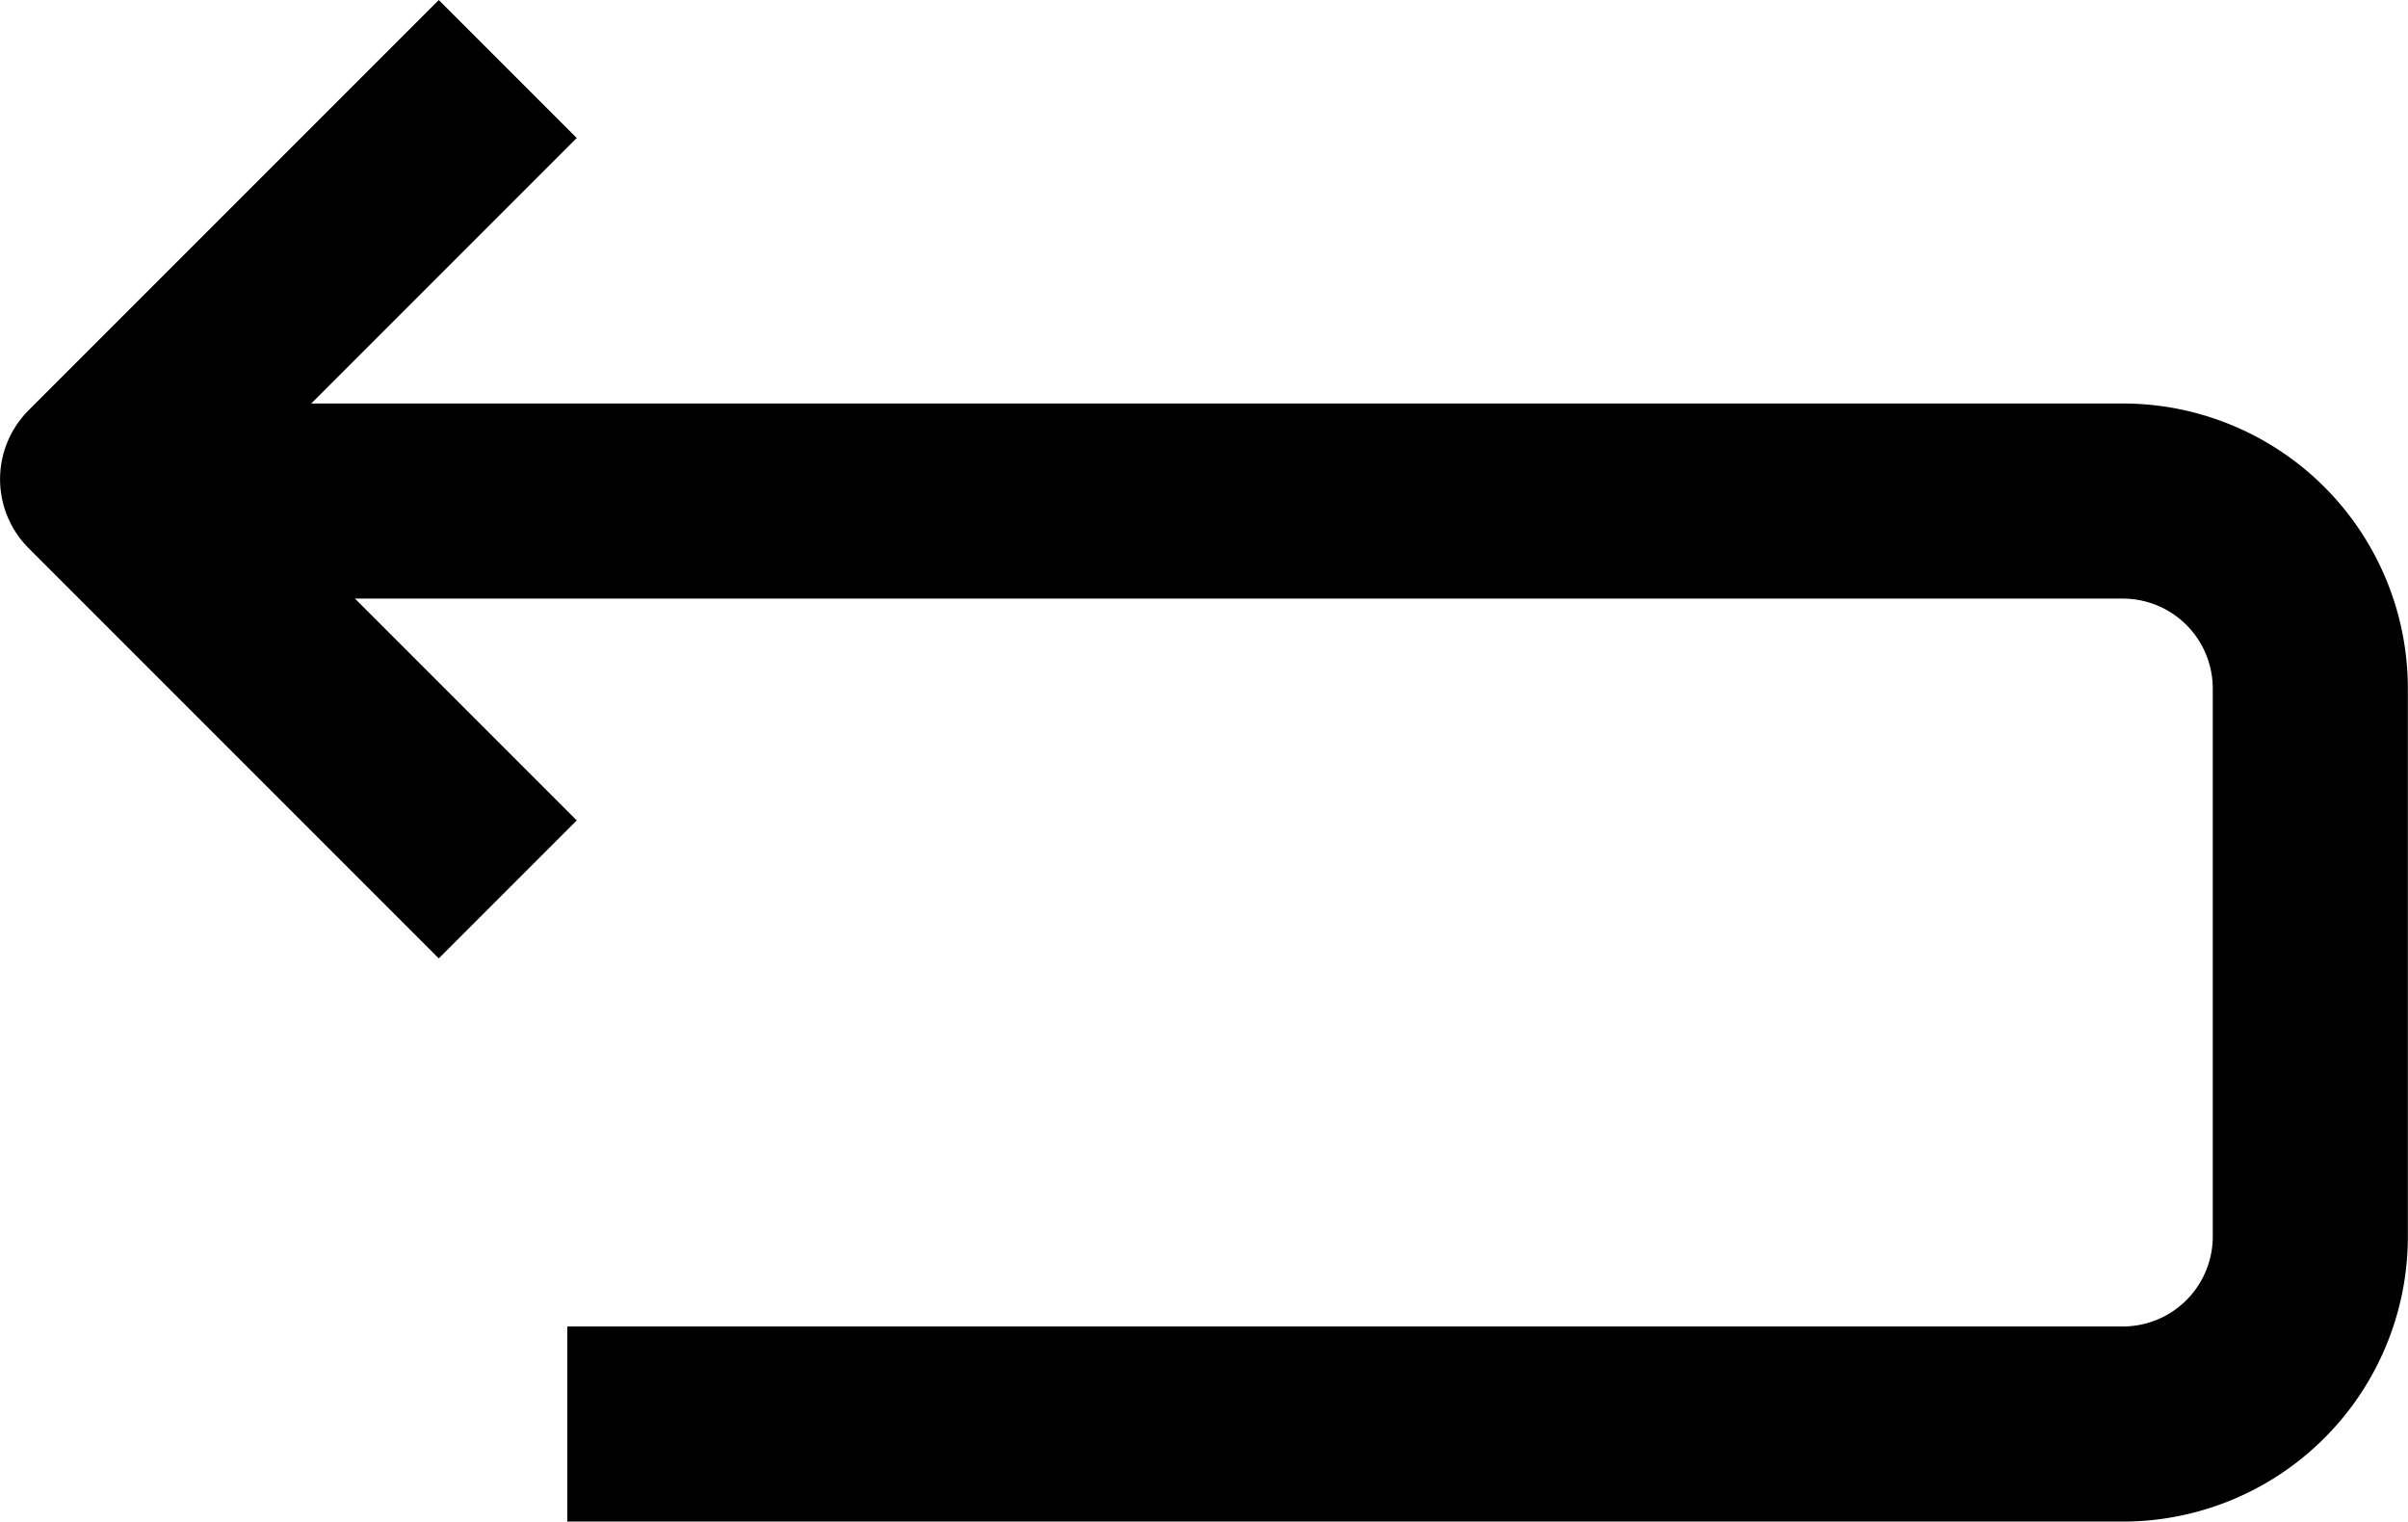
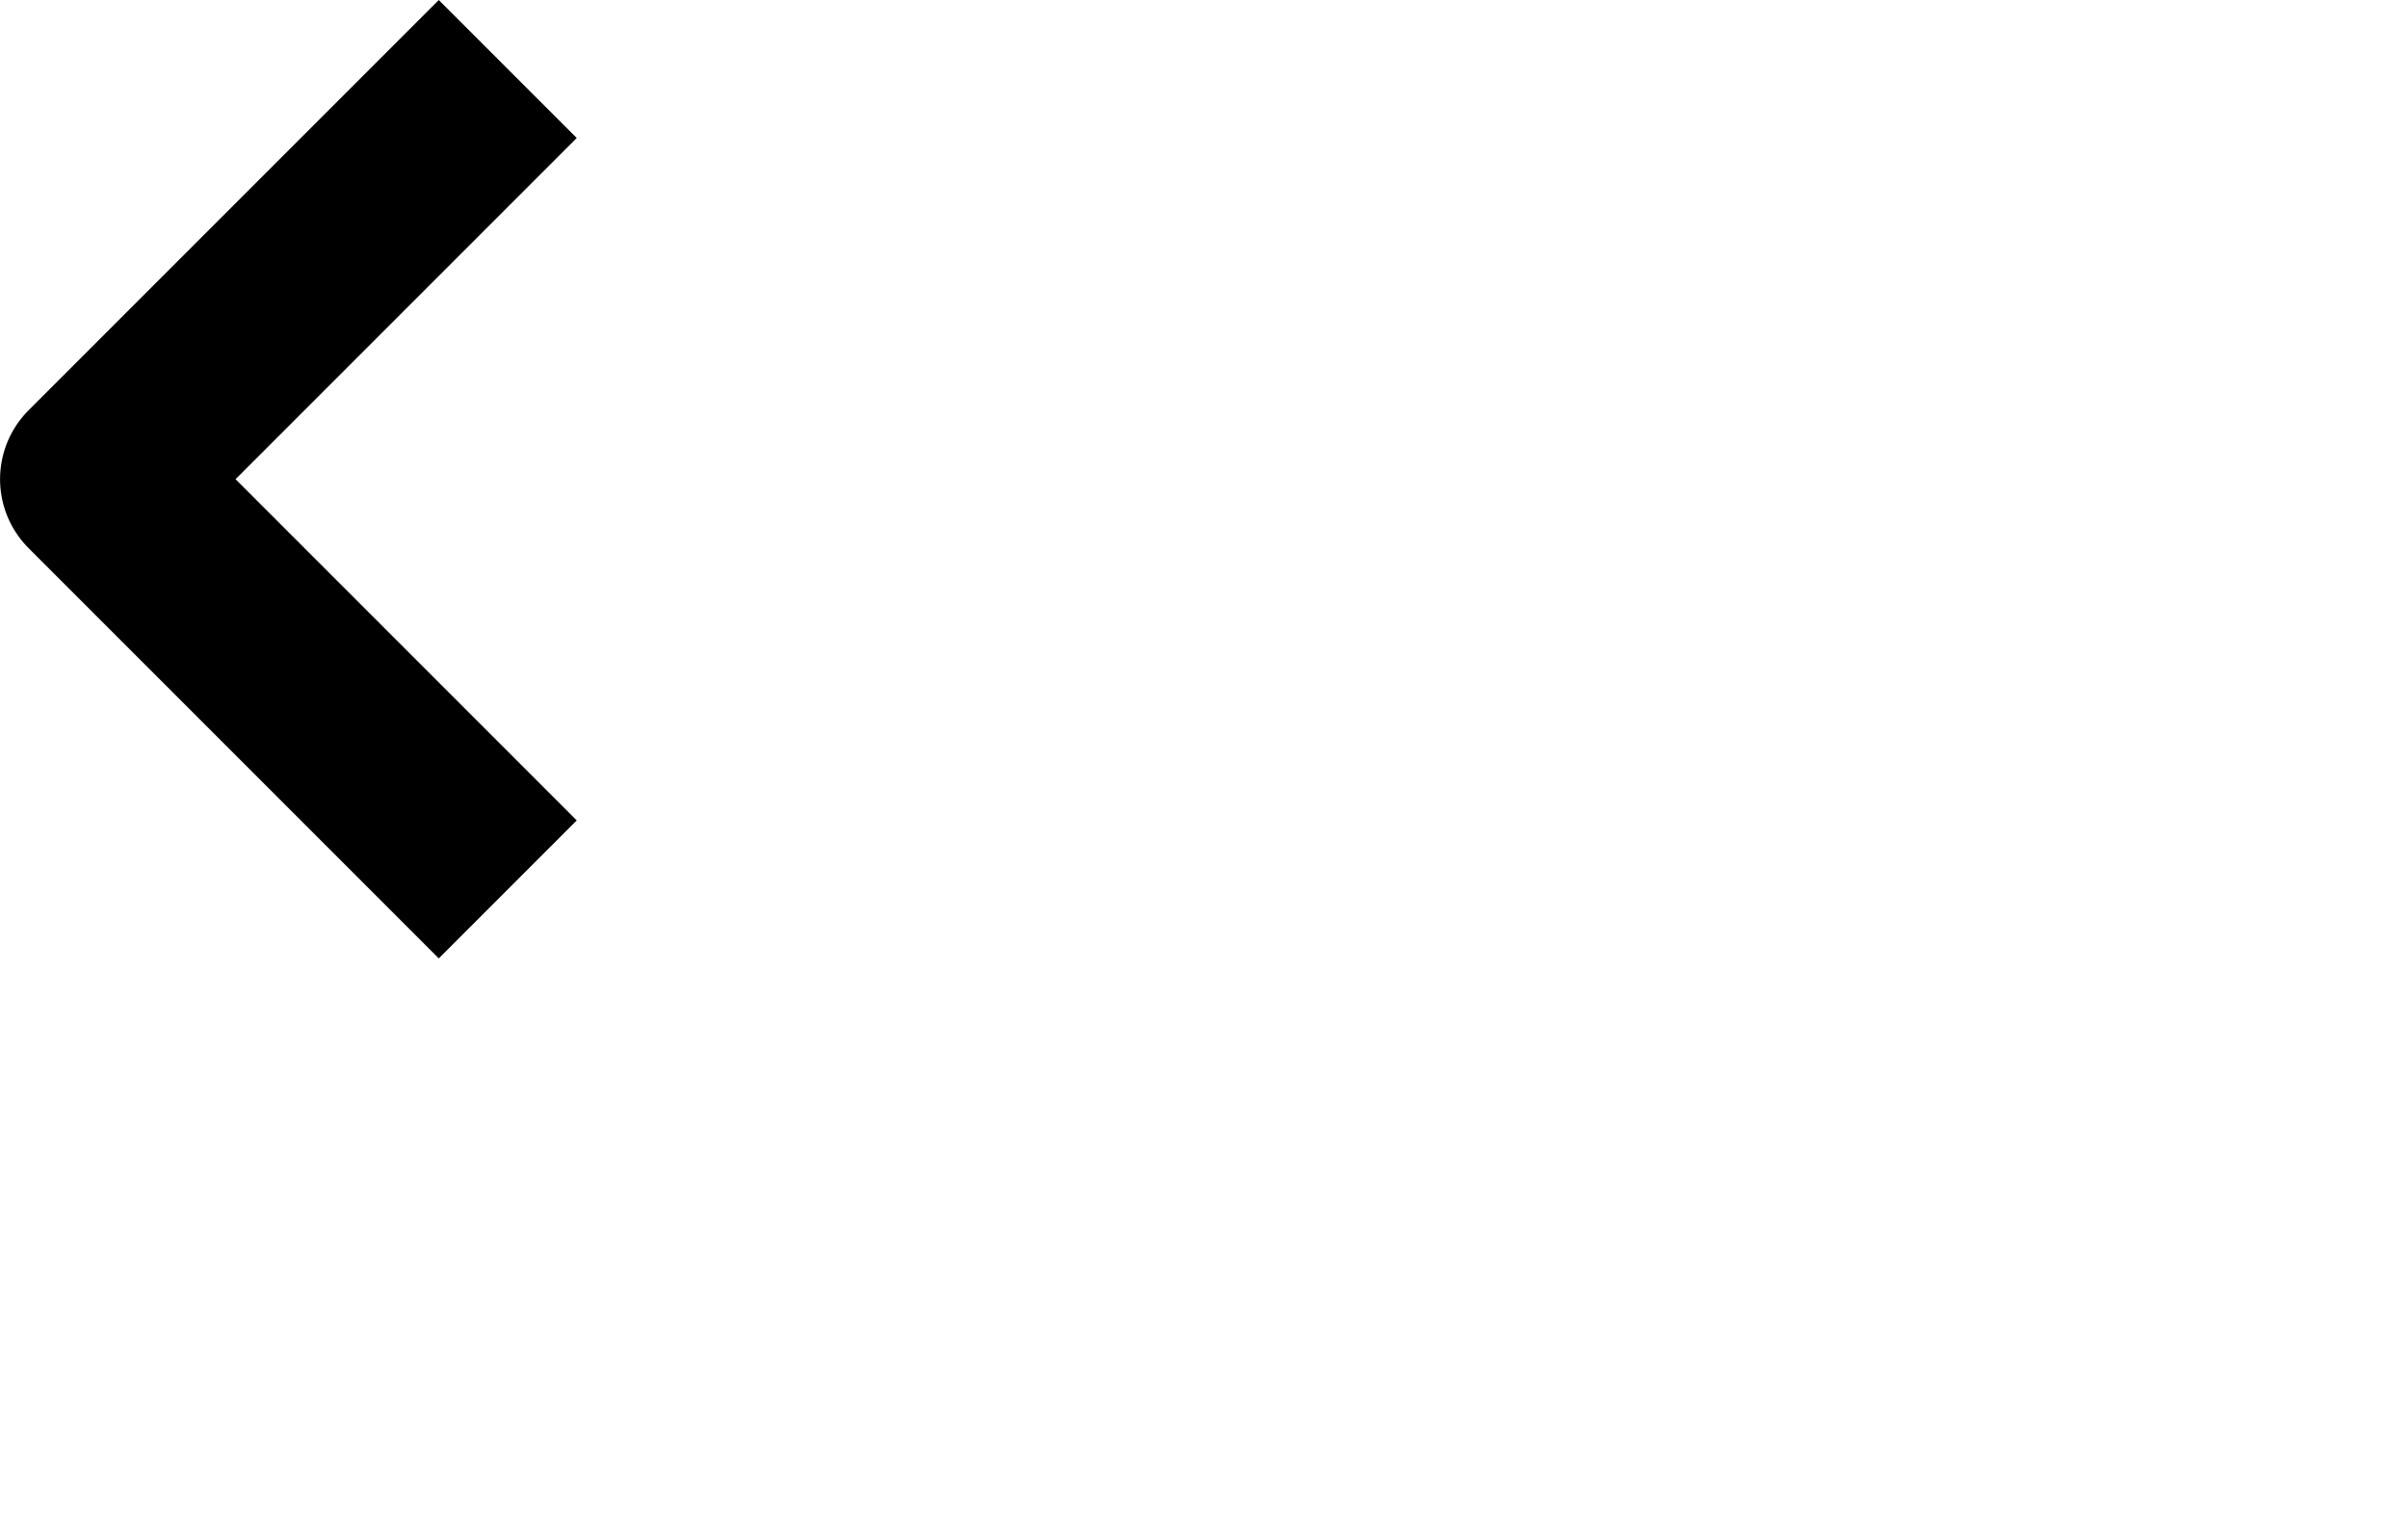
<svg xmlns="http://www.w3.org/2000/svg" width="25.685" height="16.229" viewBox="0 0 25.685 16.229">
  <g id="bcak" transform="translate(-888.959 -685.4)">
    <path id="Path_5339" data-name="Path 5339" d="M660.844,811.573l-4.375,4.375,4.375,4.375" transform="translate(233.531 -125.437)" fill="none" stroke="#000" stroke-linejoin="round" stroke-width="2.081" />
-     <path id="Path_5338" data-name="Path 5338" d="M657.2,815.948h20.6a2,2,0,0,1,2,2v5.844a2,2,0,0,1-2,2H661.208" transform="translate(233.802 -125.204)" fill="none" stroke="#000" stroke-linejoin="round" stroke-width="2.081" />
  </g>
</svg>